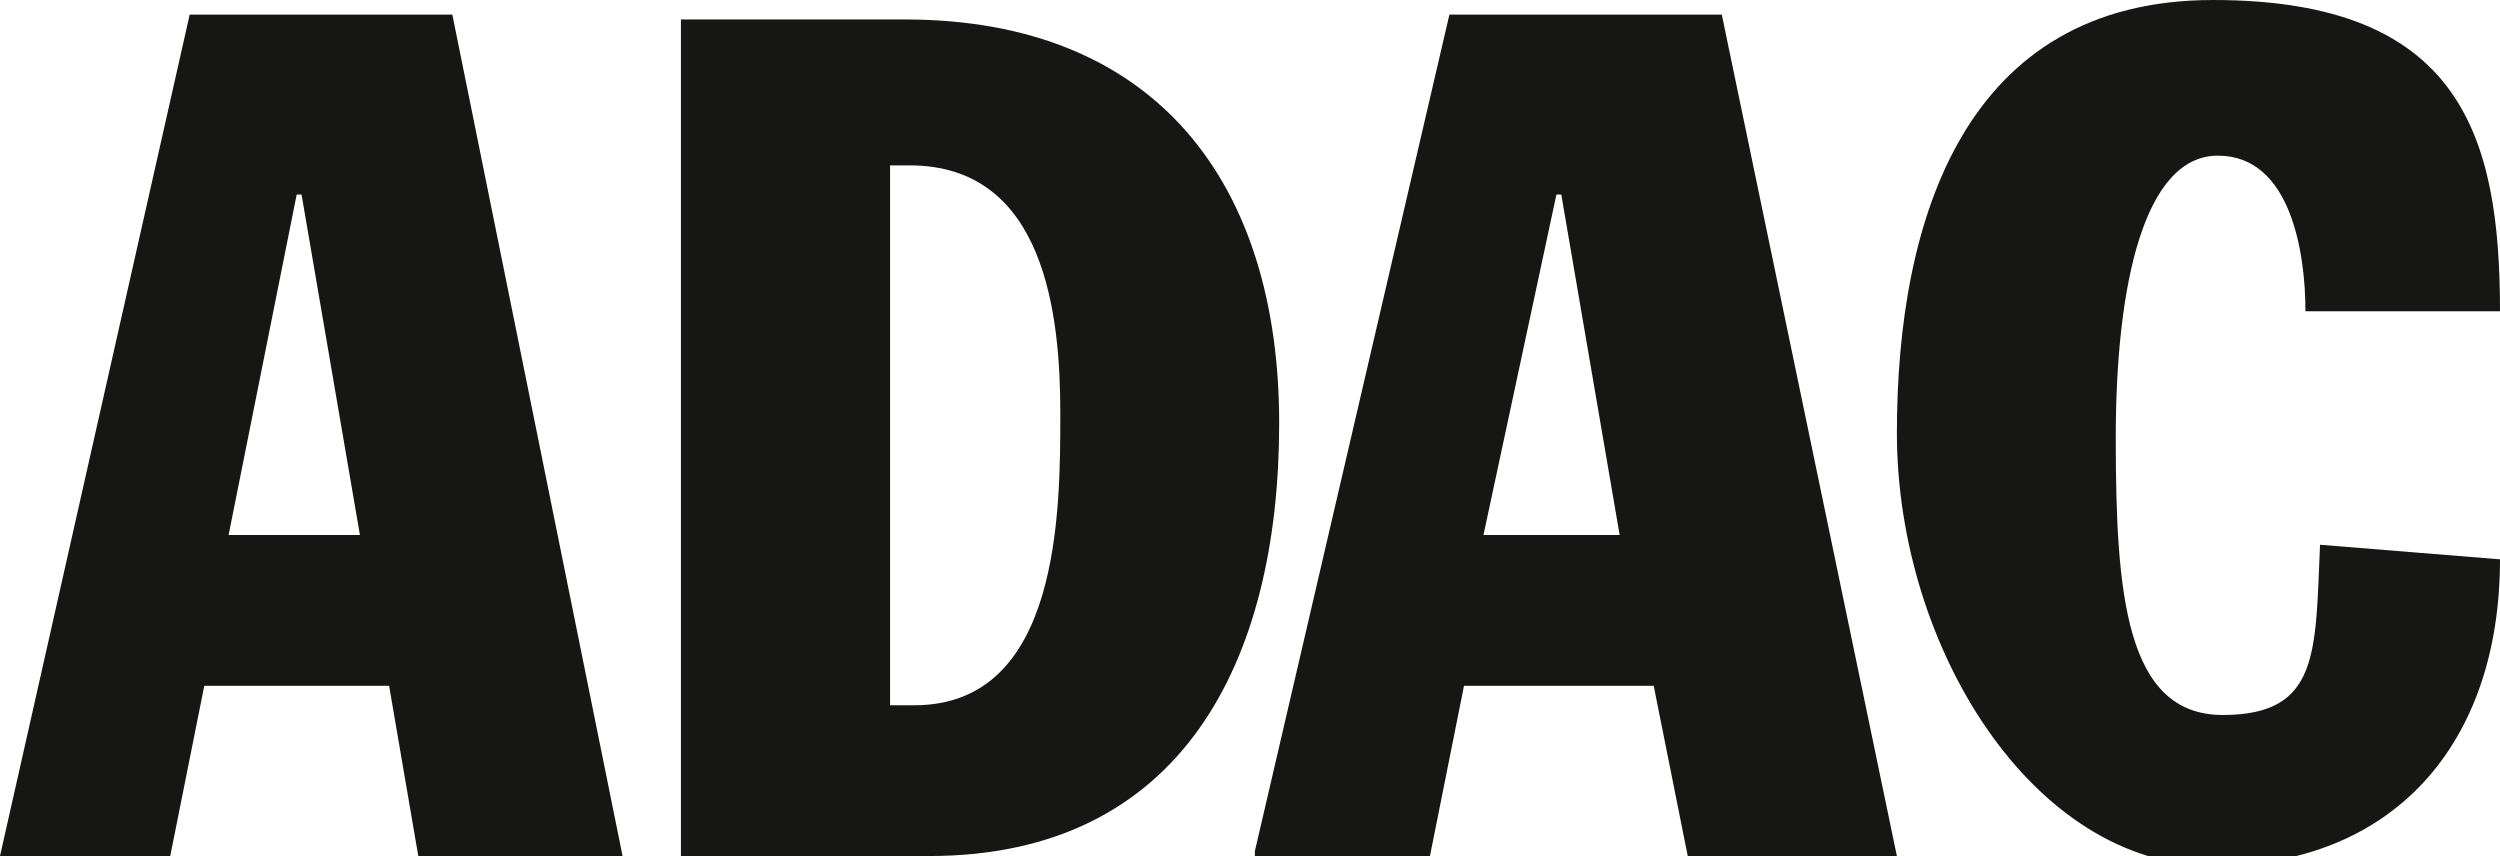
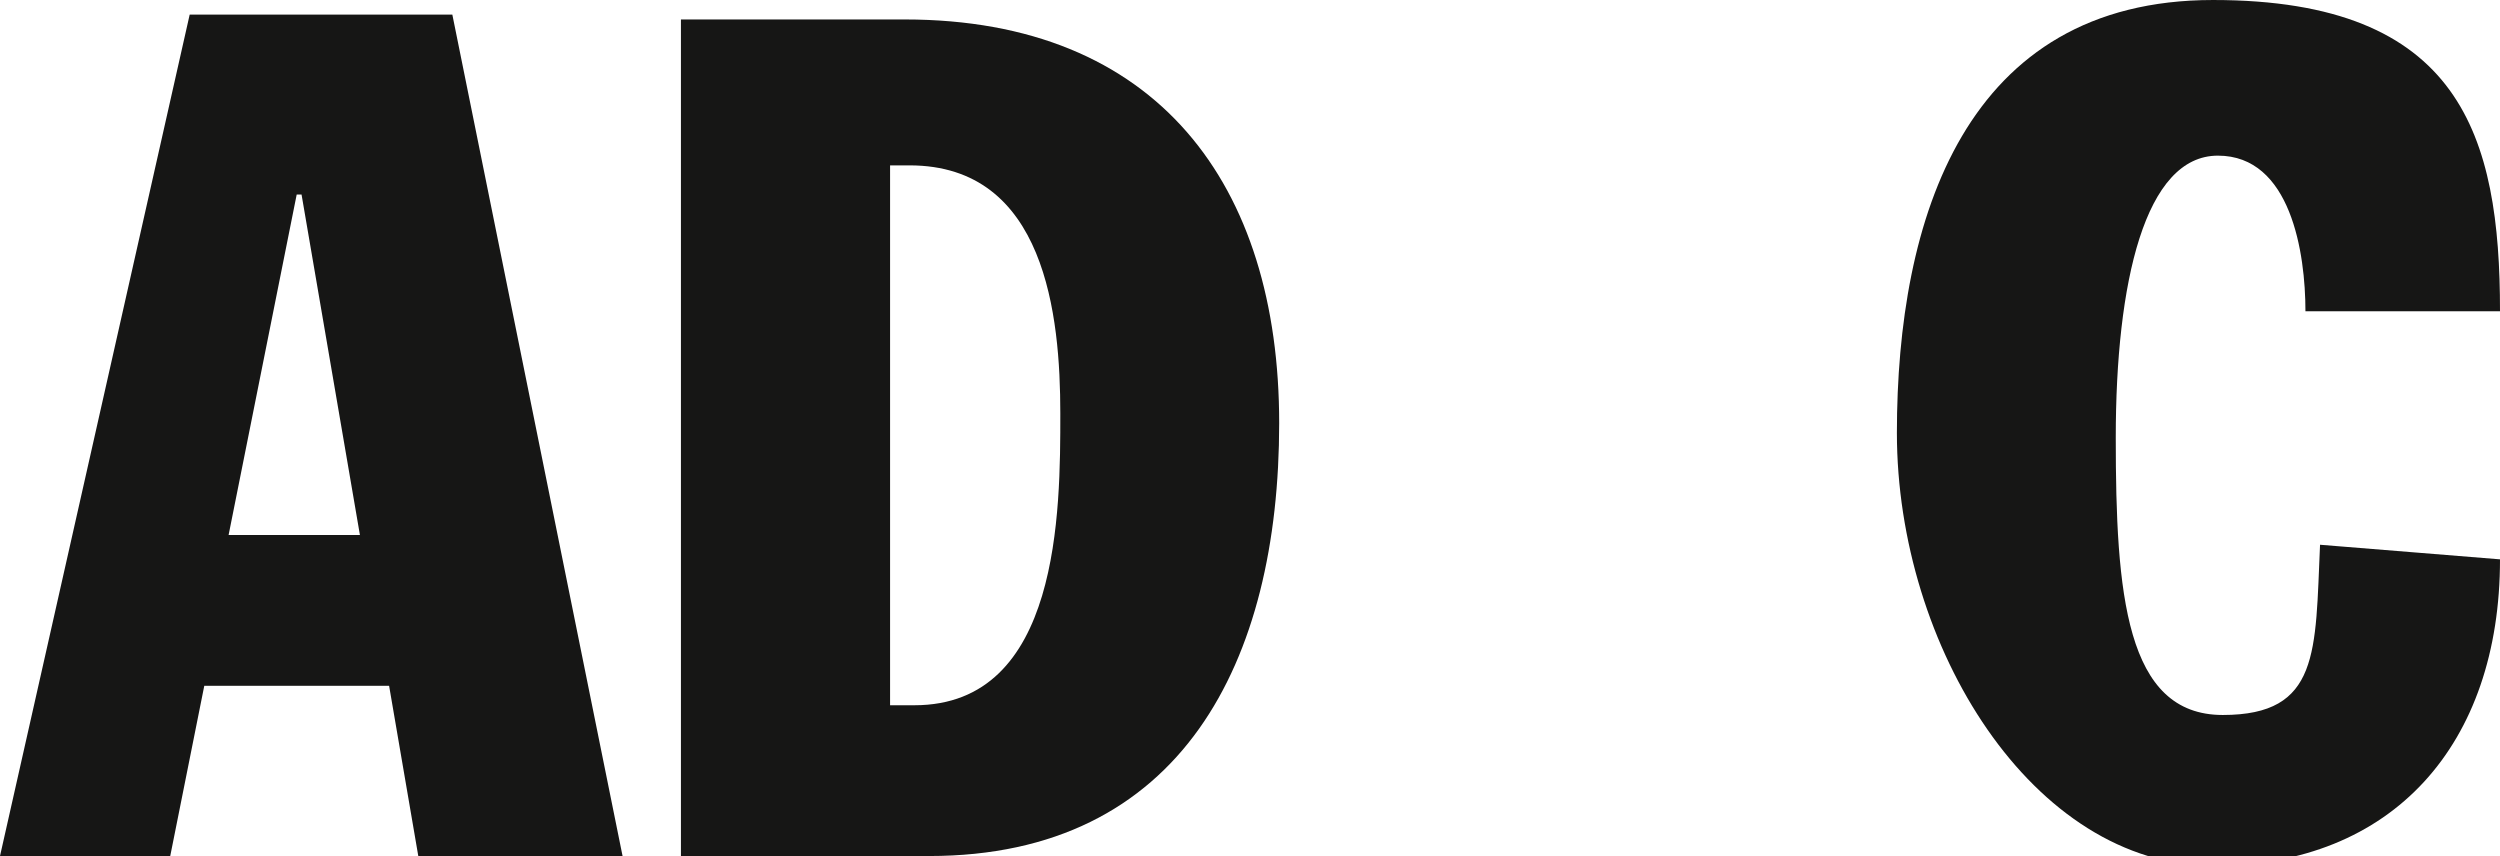
<svg xmlns="http://www.w3.org/2000/svg" viewBox="0 0 51.4 17.6">
  <defs>
    <style>      .cls-1 {        fill: #161615;      }    </style>
  </defs>
  <g>
    <g id="Ebene_1">
      <path class="cls-1" d="M6.2,4h0l1.2,7h-2.7l1.4-7ZM0,17.6h3.5l.7-3.5h3.8l.6,3.5h4.2L9.3.3H3.9L0,17.6Z" />
      <path class="cls-1" d="M18.3,3.4h.4c2.8,0,3.1,3.1,3.1,5.1s0,6-3,6h-.5s0-11.1,0-11.1ZM14,17.6h5.1c5.2,0,7.2-4,7.2-8.9S23.8.4,18.6.4h-4.6v17.2Z" />
-       <path class="cls-1" d="M32.1,4h0l1.2,7h-2.8l1.5-7ZM25.8,17.6h3.6l.7-3.5h3.9l.7,3.5h4.3L35.4.3h-5.6l-4,17.2Z" />
      <path class="cls-1" d="M47.4,6.4c0-1.2-.3-3.2-1.8-3.2s-2.1,2.6-2.1,5.8.2,5.7,2.2,5.7,1.9-1.3,2-3.5l3.7.3c0,3.8-2.2,6.3-5.9,6.3s-6.5-4.5-6.5-8.9,1.4-8.9,6.5-8.9,5.9,2.8,5.9,6.4h-4Z" />
    </g>
  </g>
</svg>